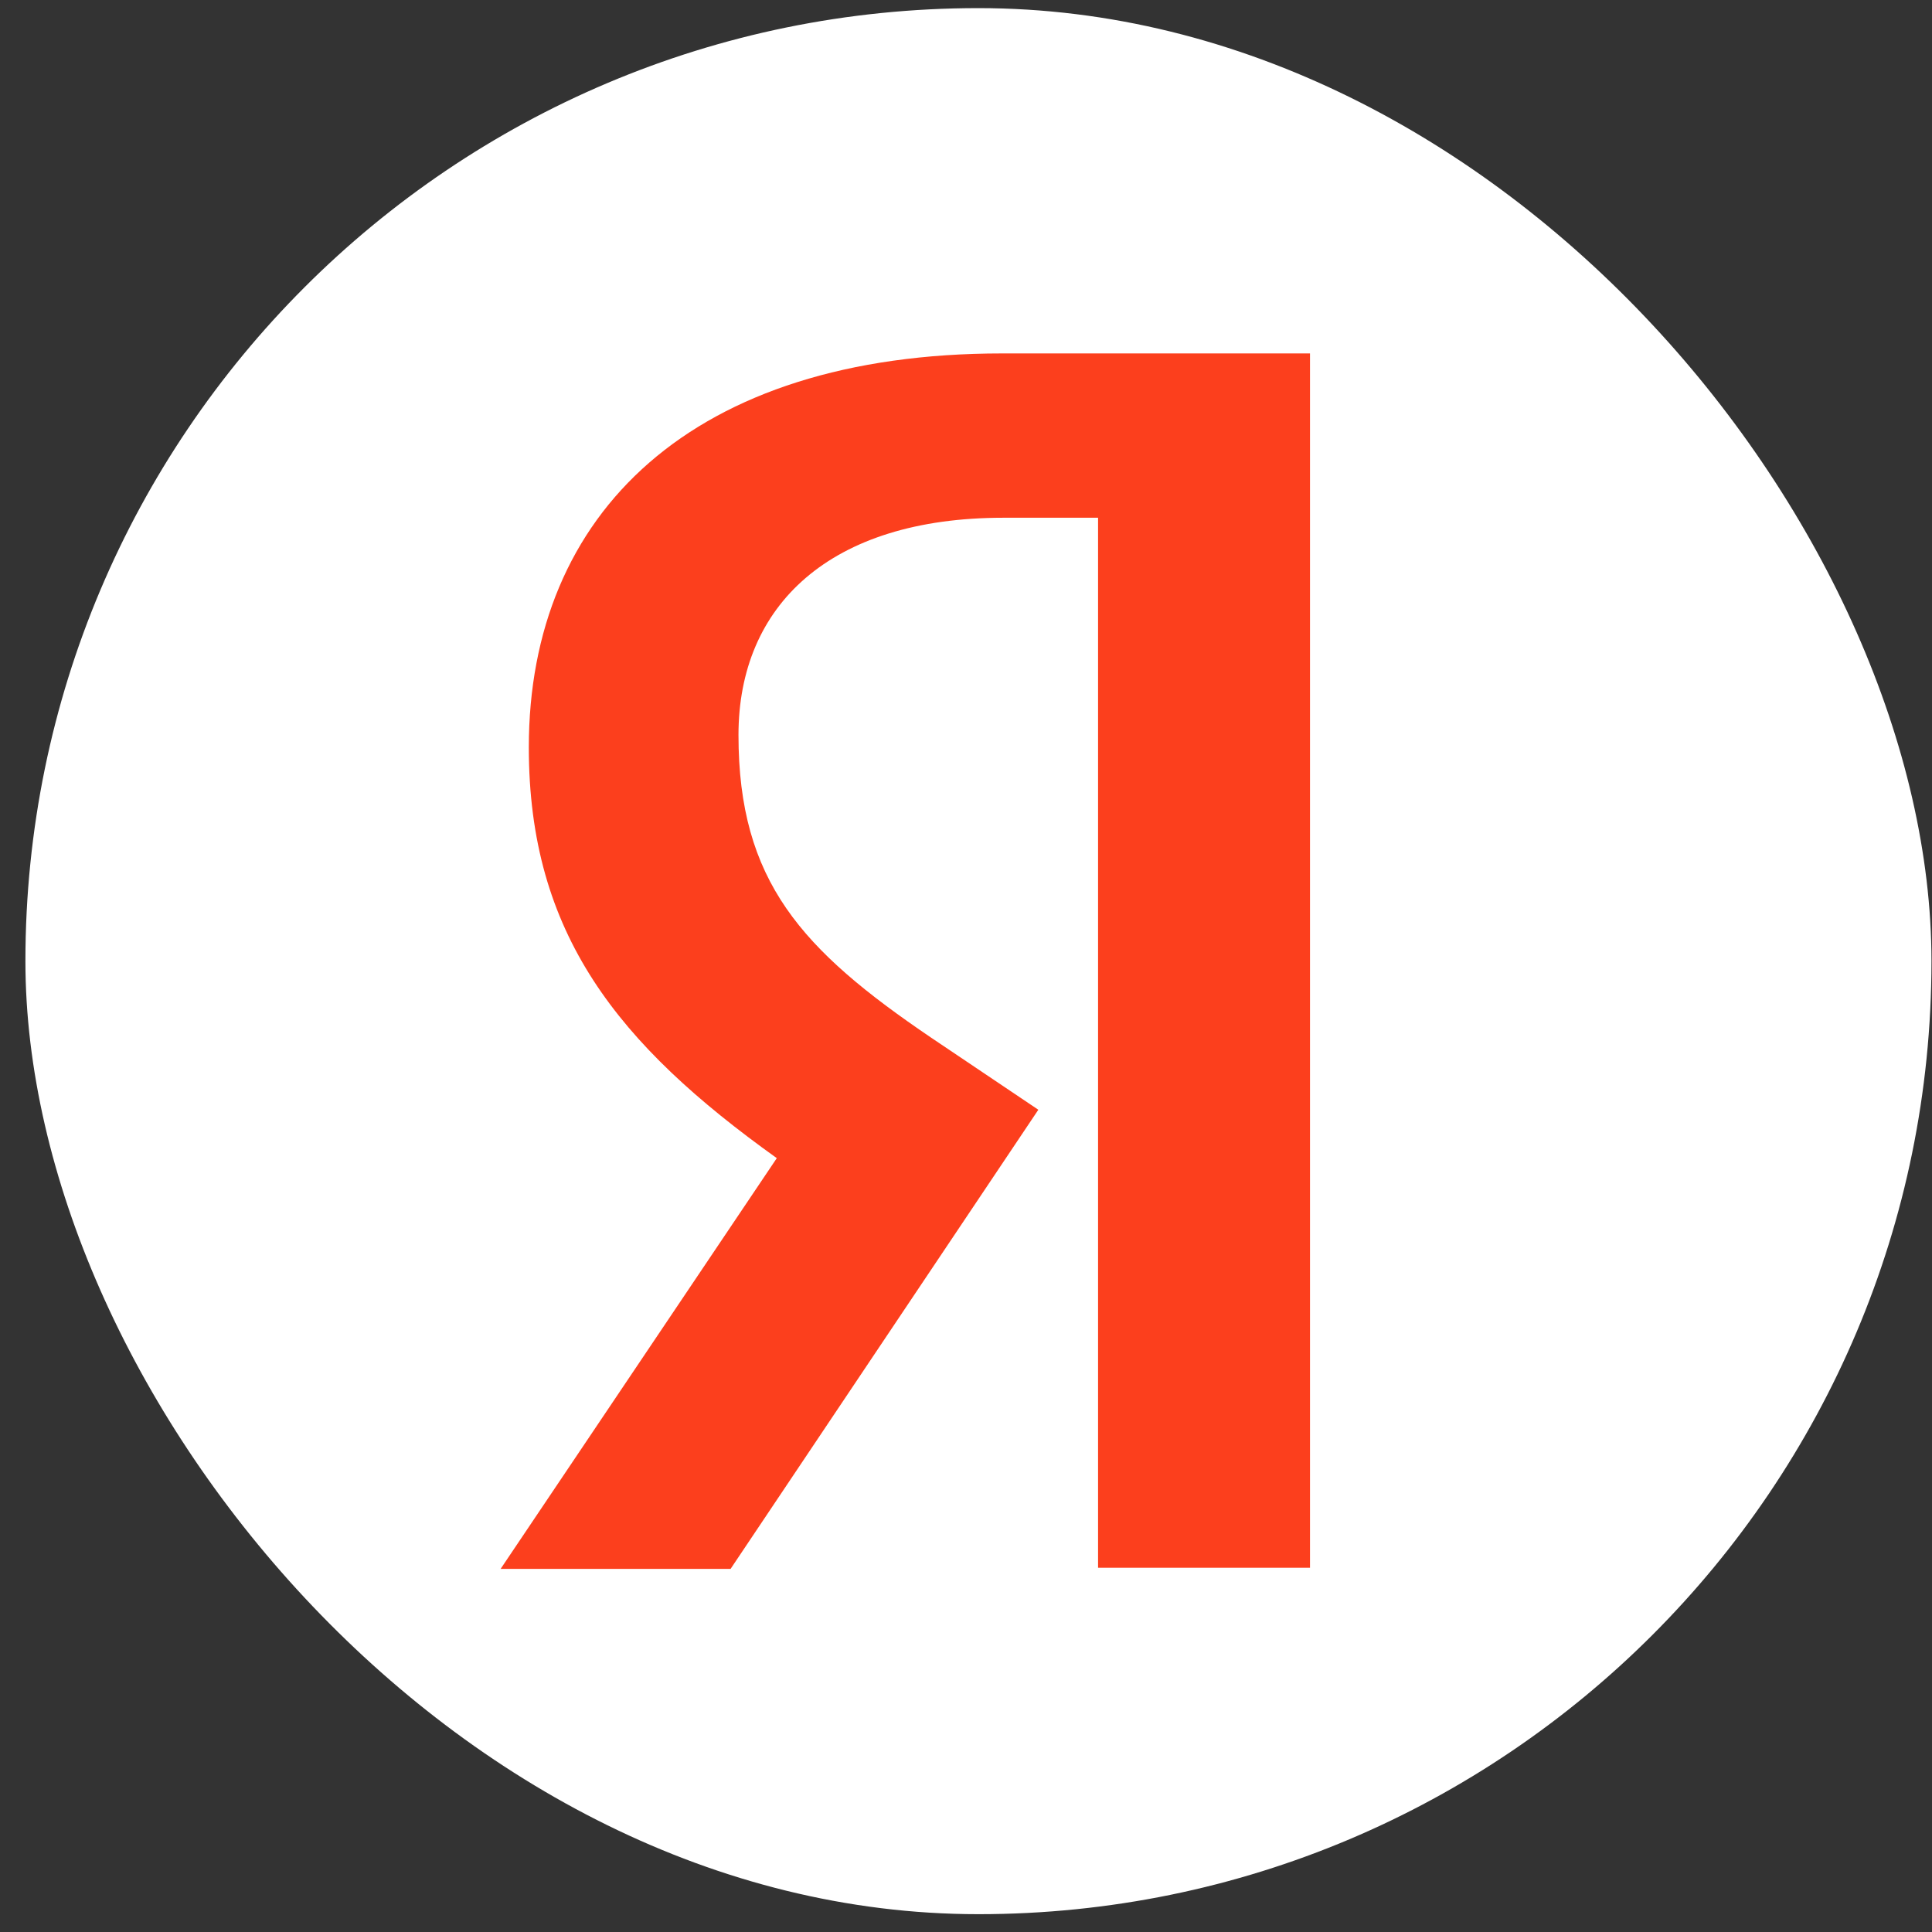
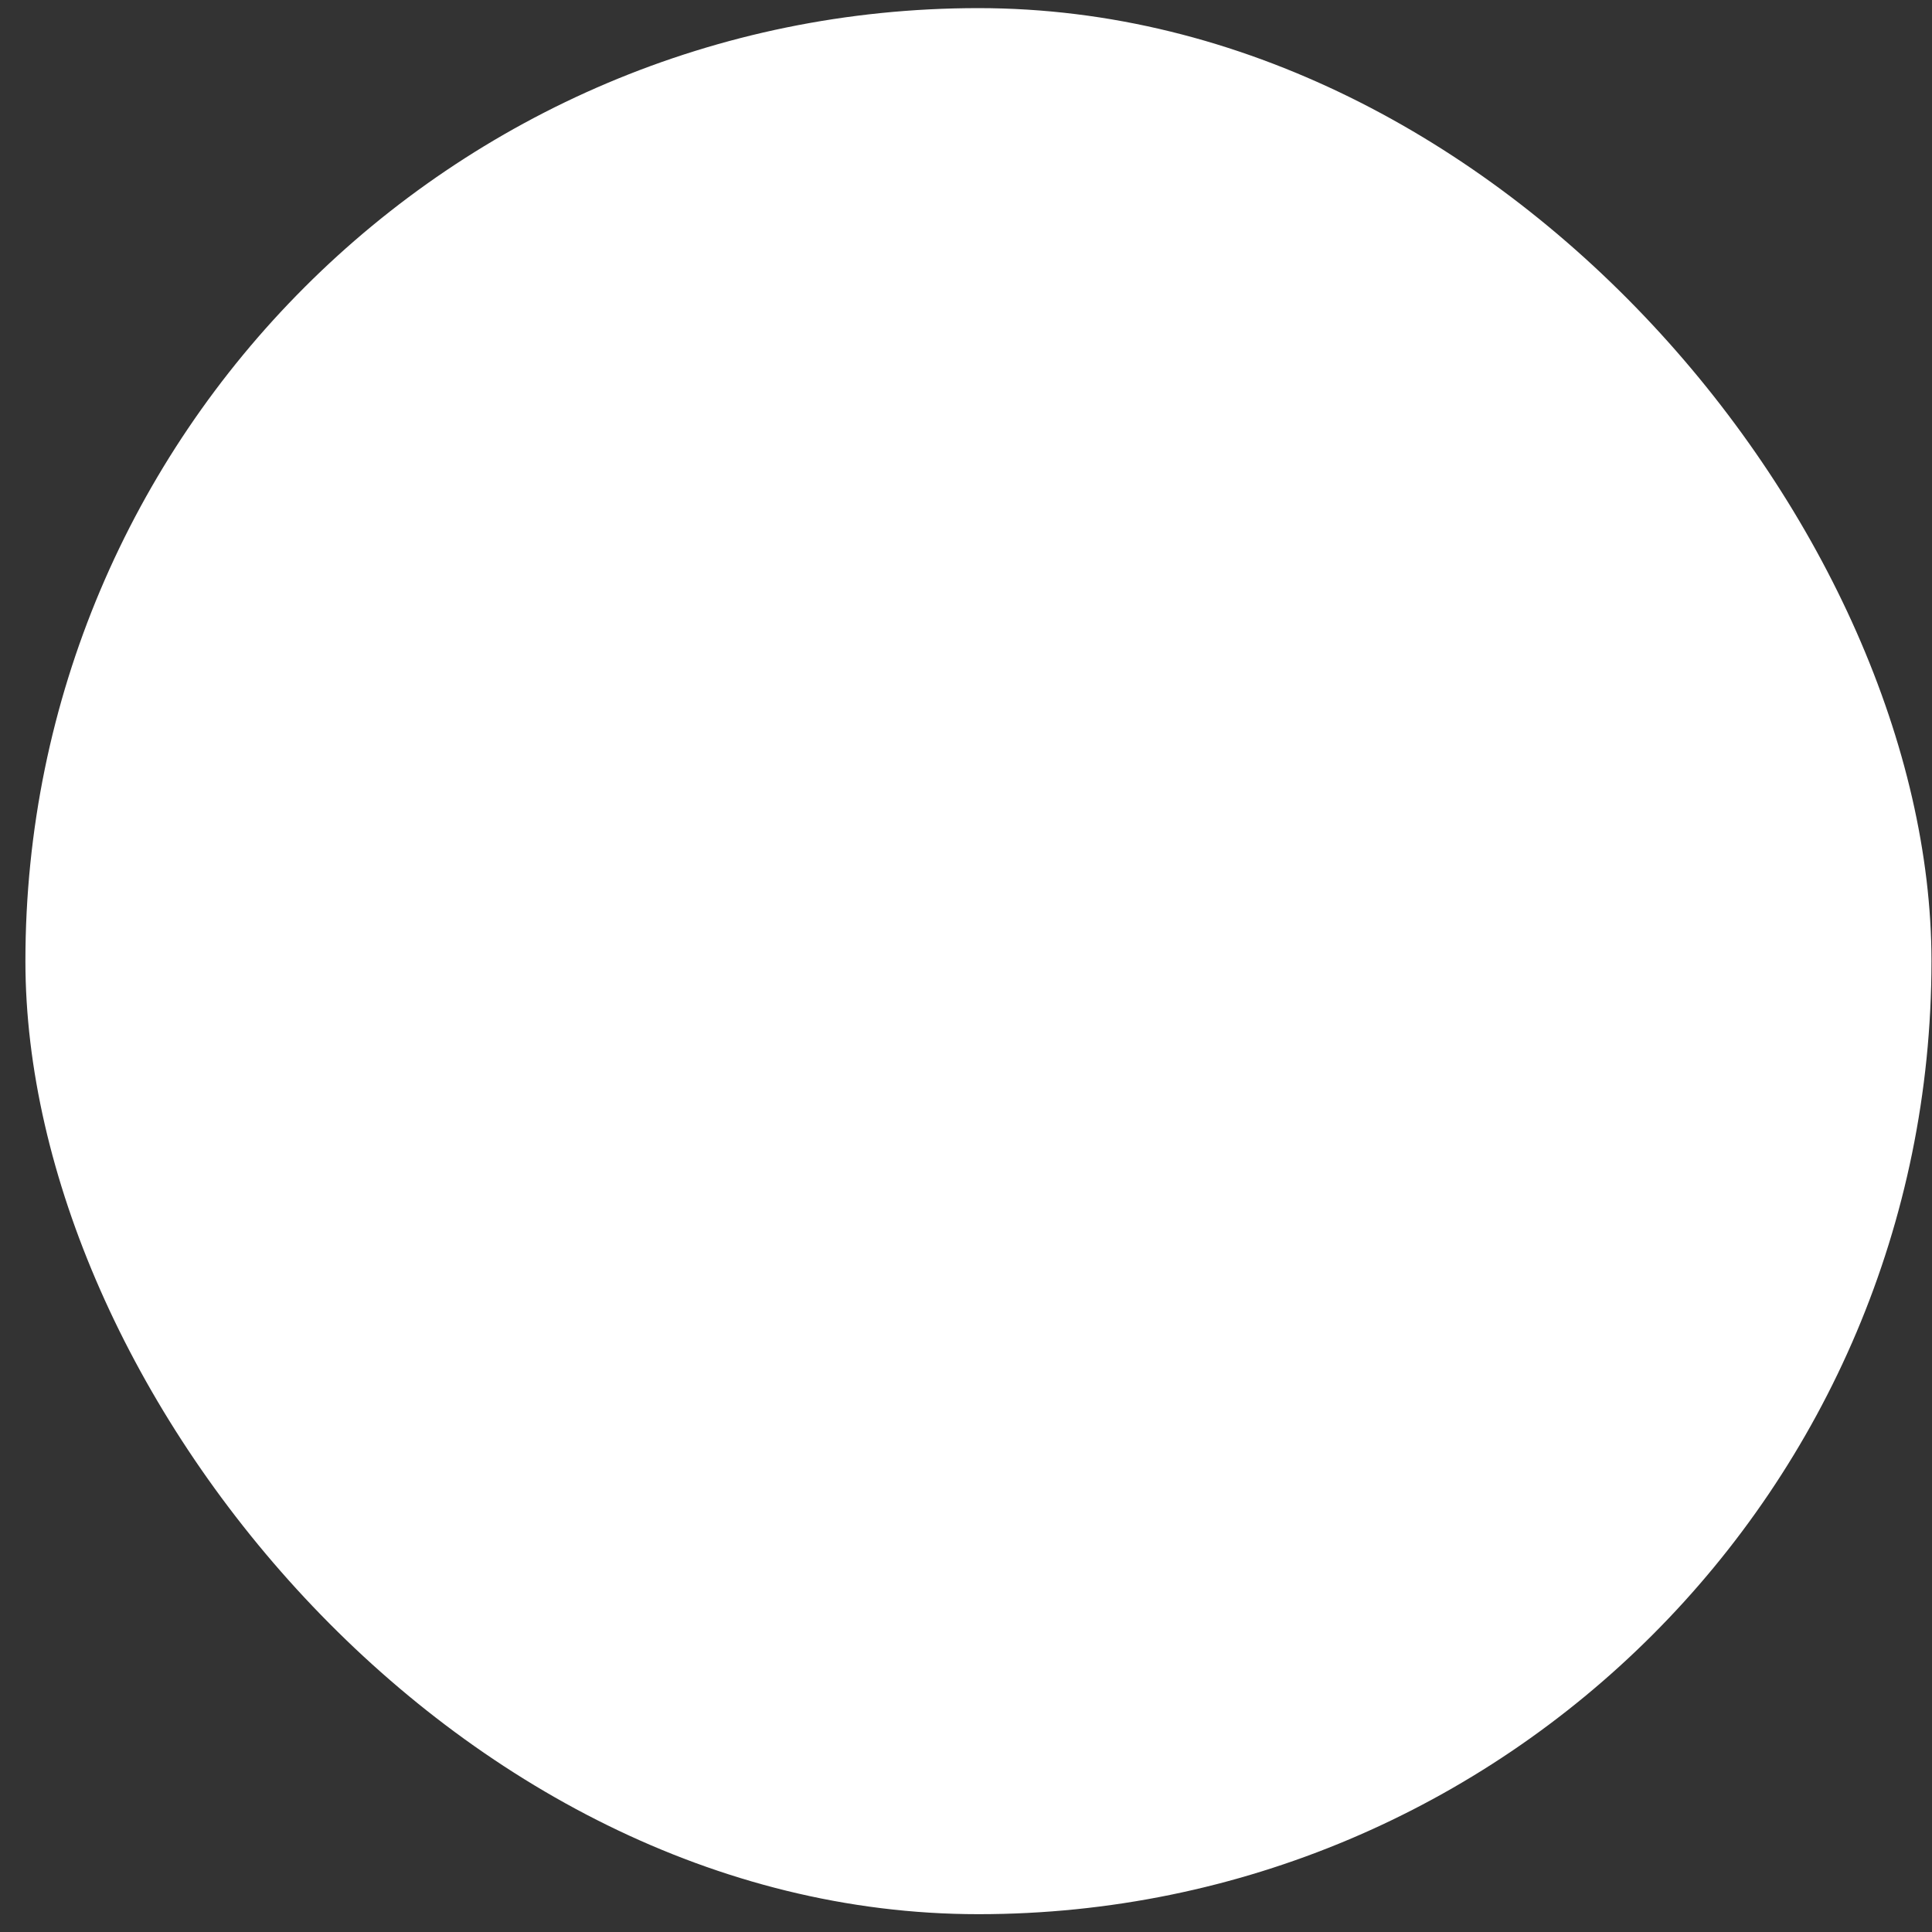
<svg xmlns="http://www.w3.org/2000/svg" width="59" height="59" viewBox="0 0 59 59" fill="none">
  <rect x="0" y="0" width="59" height="59" fill="#333333" stroke="none" />
  <rect x="0.776" y="0.248" width="58.208" height="58.208" rx="29.104" fill="white" />
-   <path d="M33.533 15.811H30.642C25.34 15.811 22.552 18.492 22.552 22.445C22.552 26.913 24.48 29.007 28.439 31.691L31.709 33.89L22.311 47.911H15.288L23.722 35.368C18.871 31.897 16.149 28.525 16.149 22.823C16.149 15.674 21.14 10.793 30.607 10.793H40.005V47.876H33.533V15.811Z" fill="#FC3F1D" />
</svg>